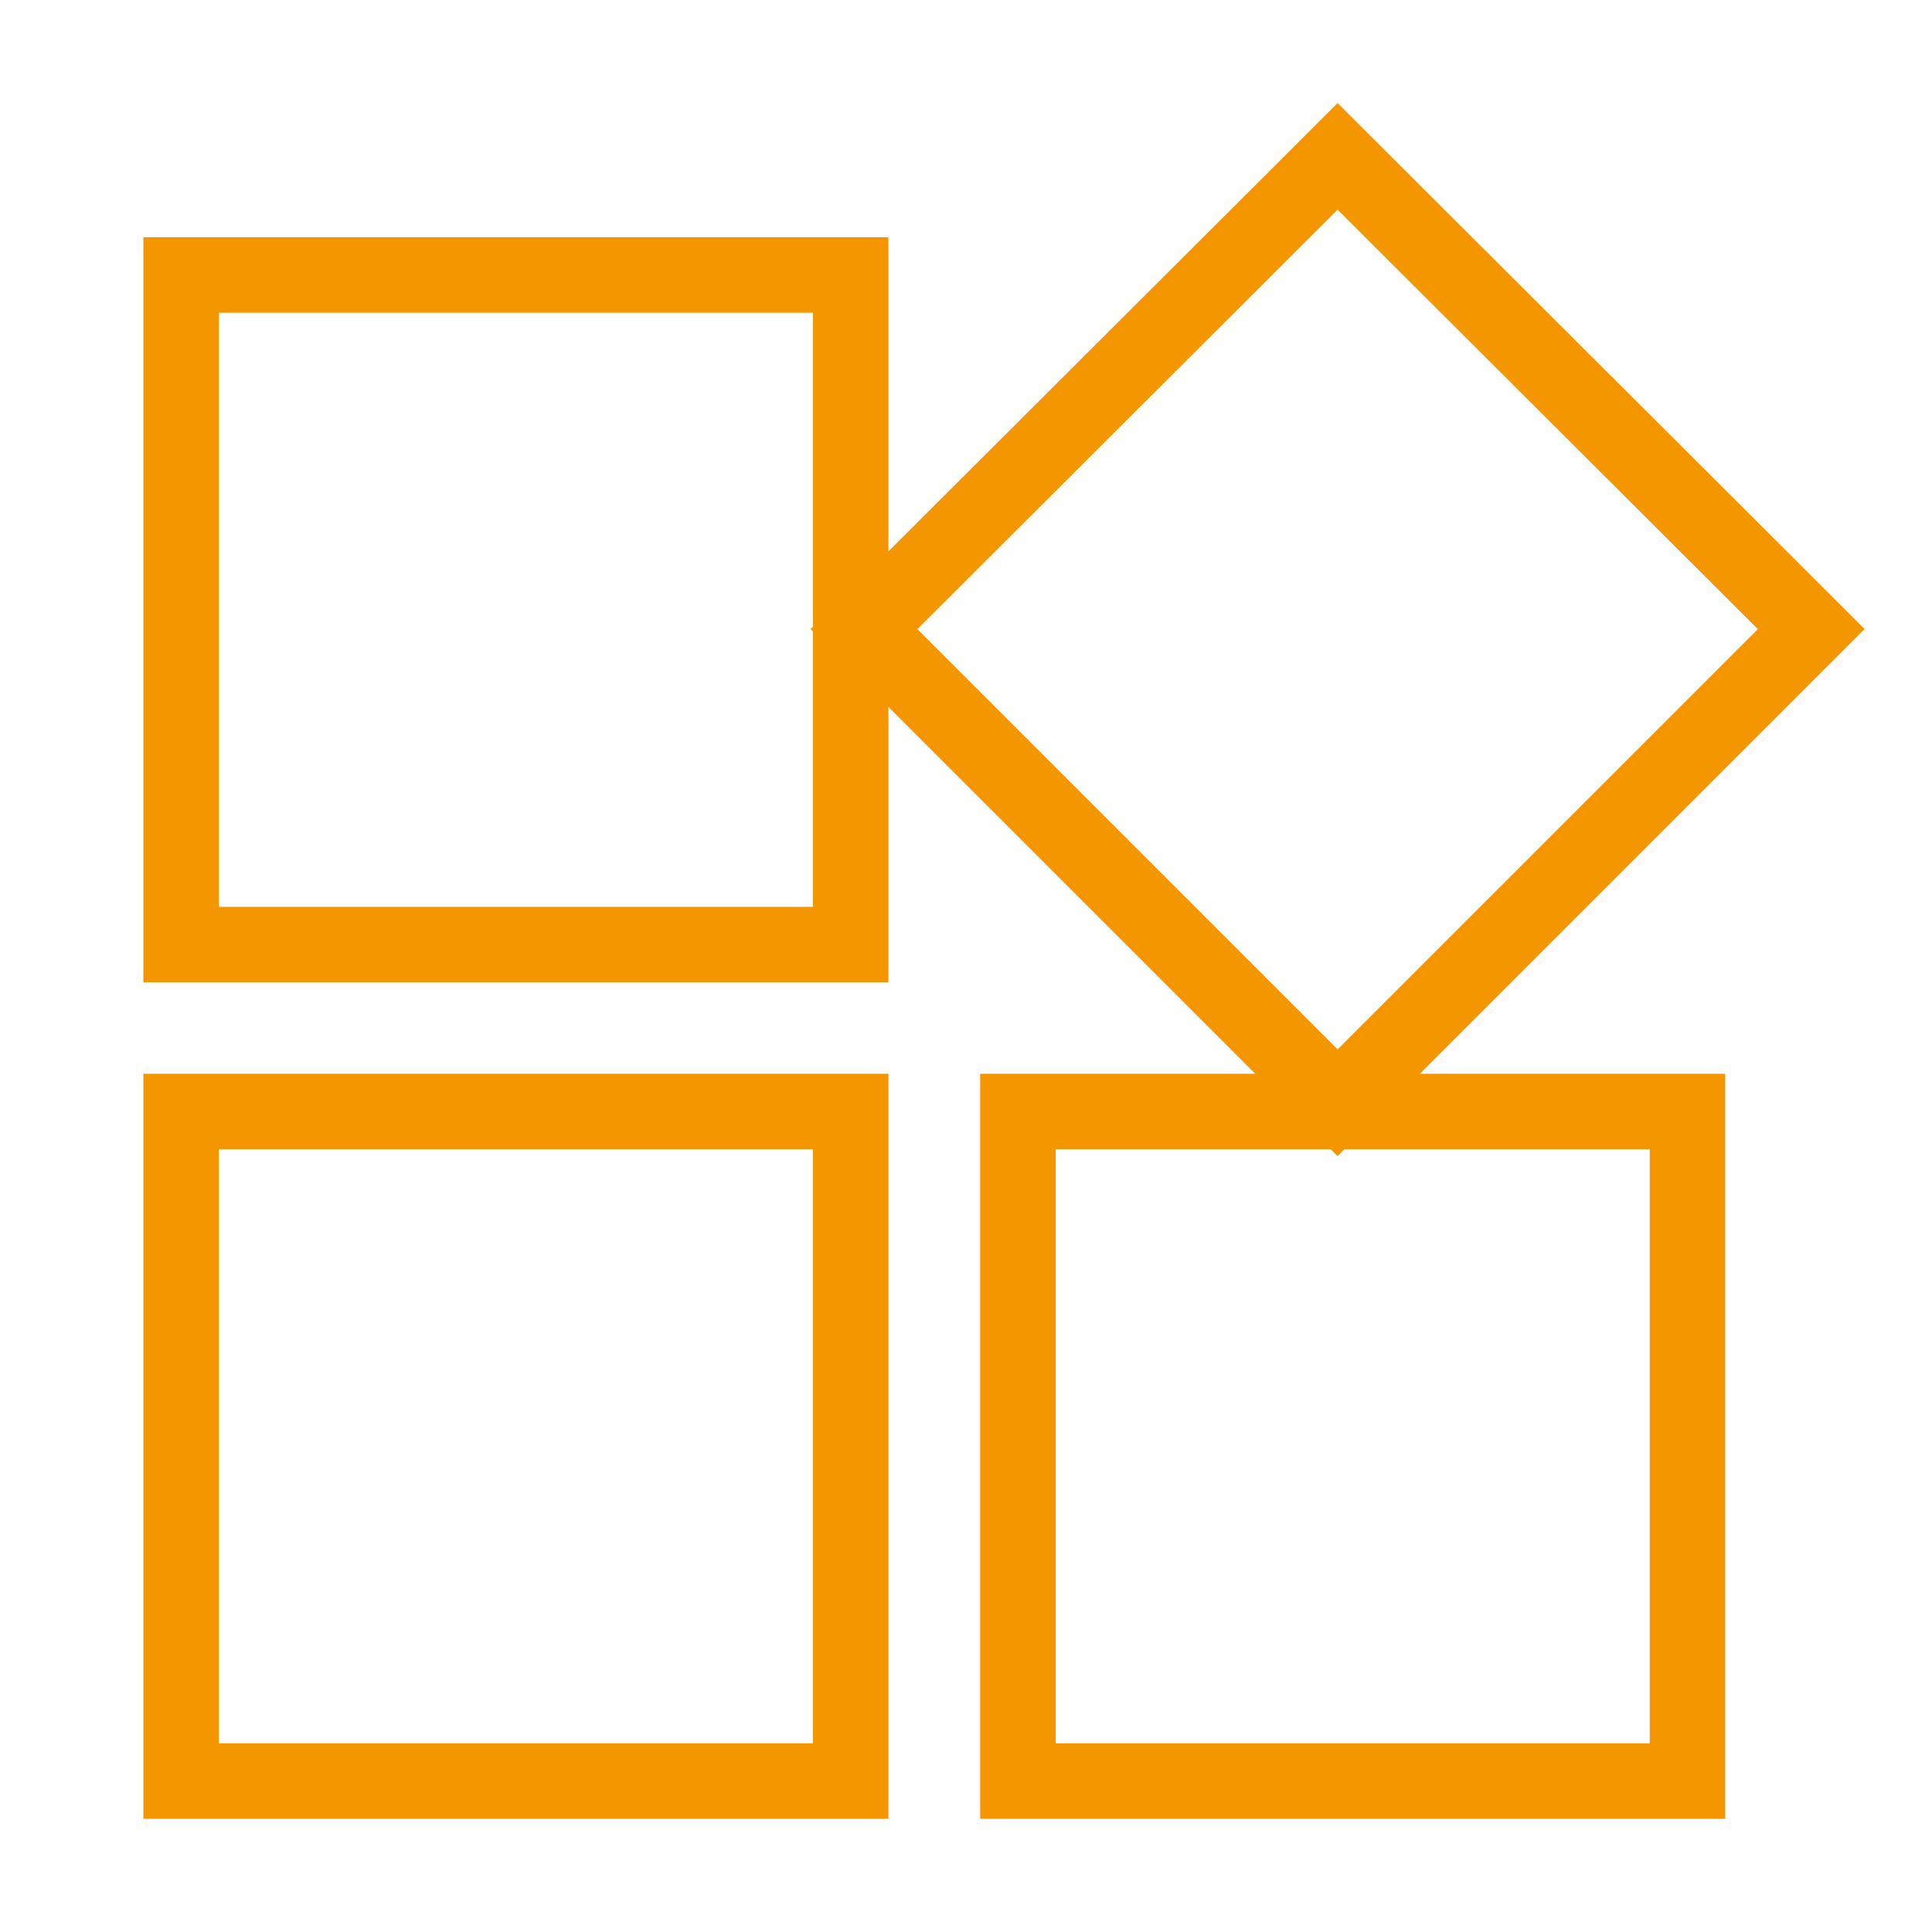
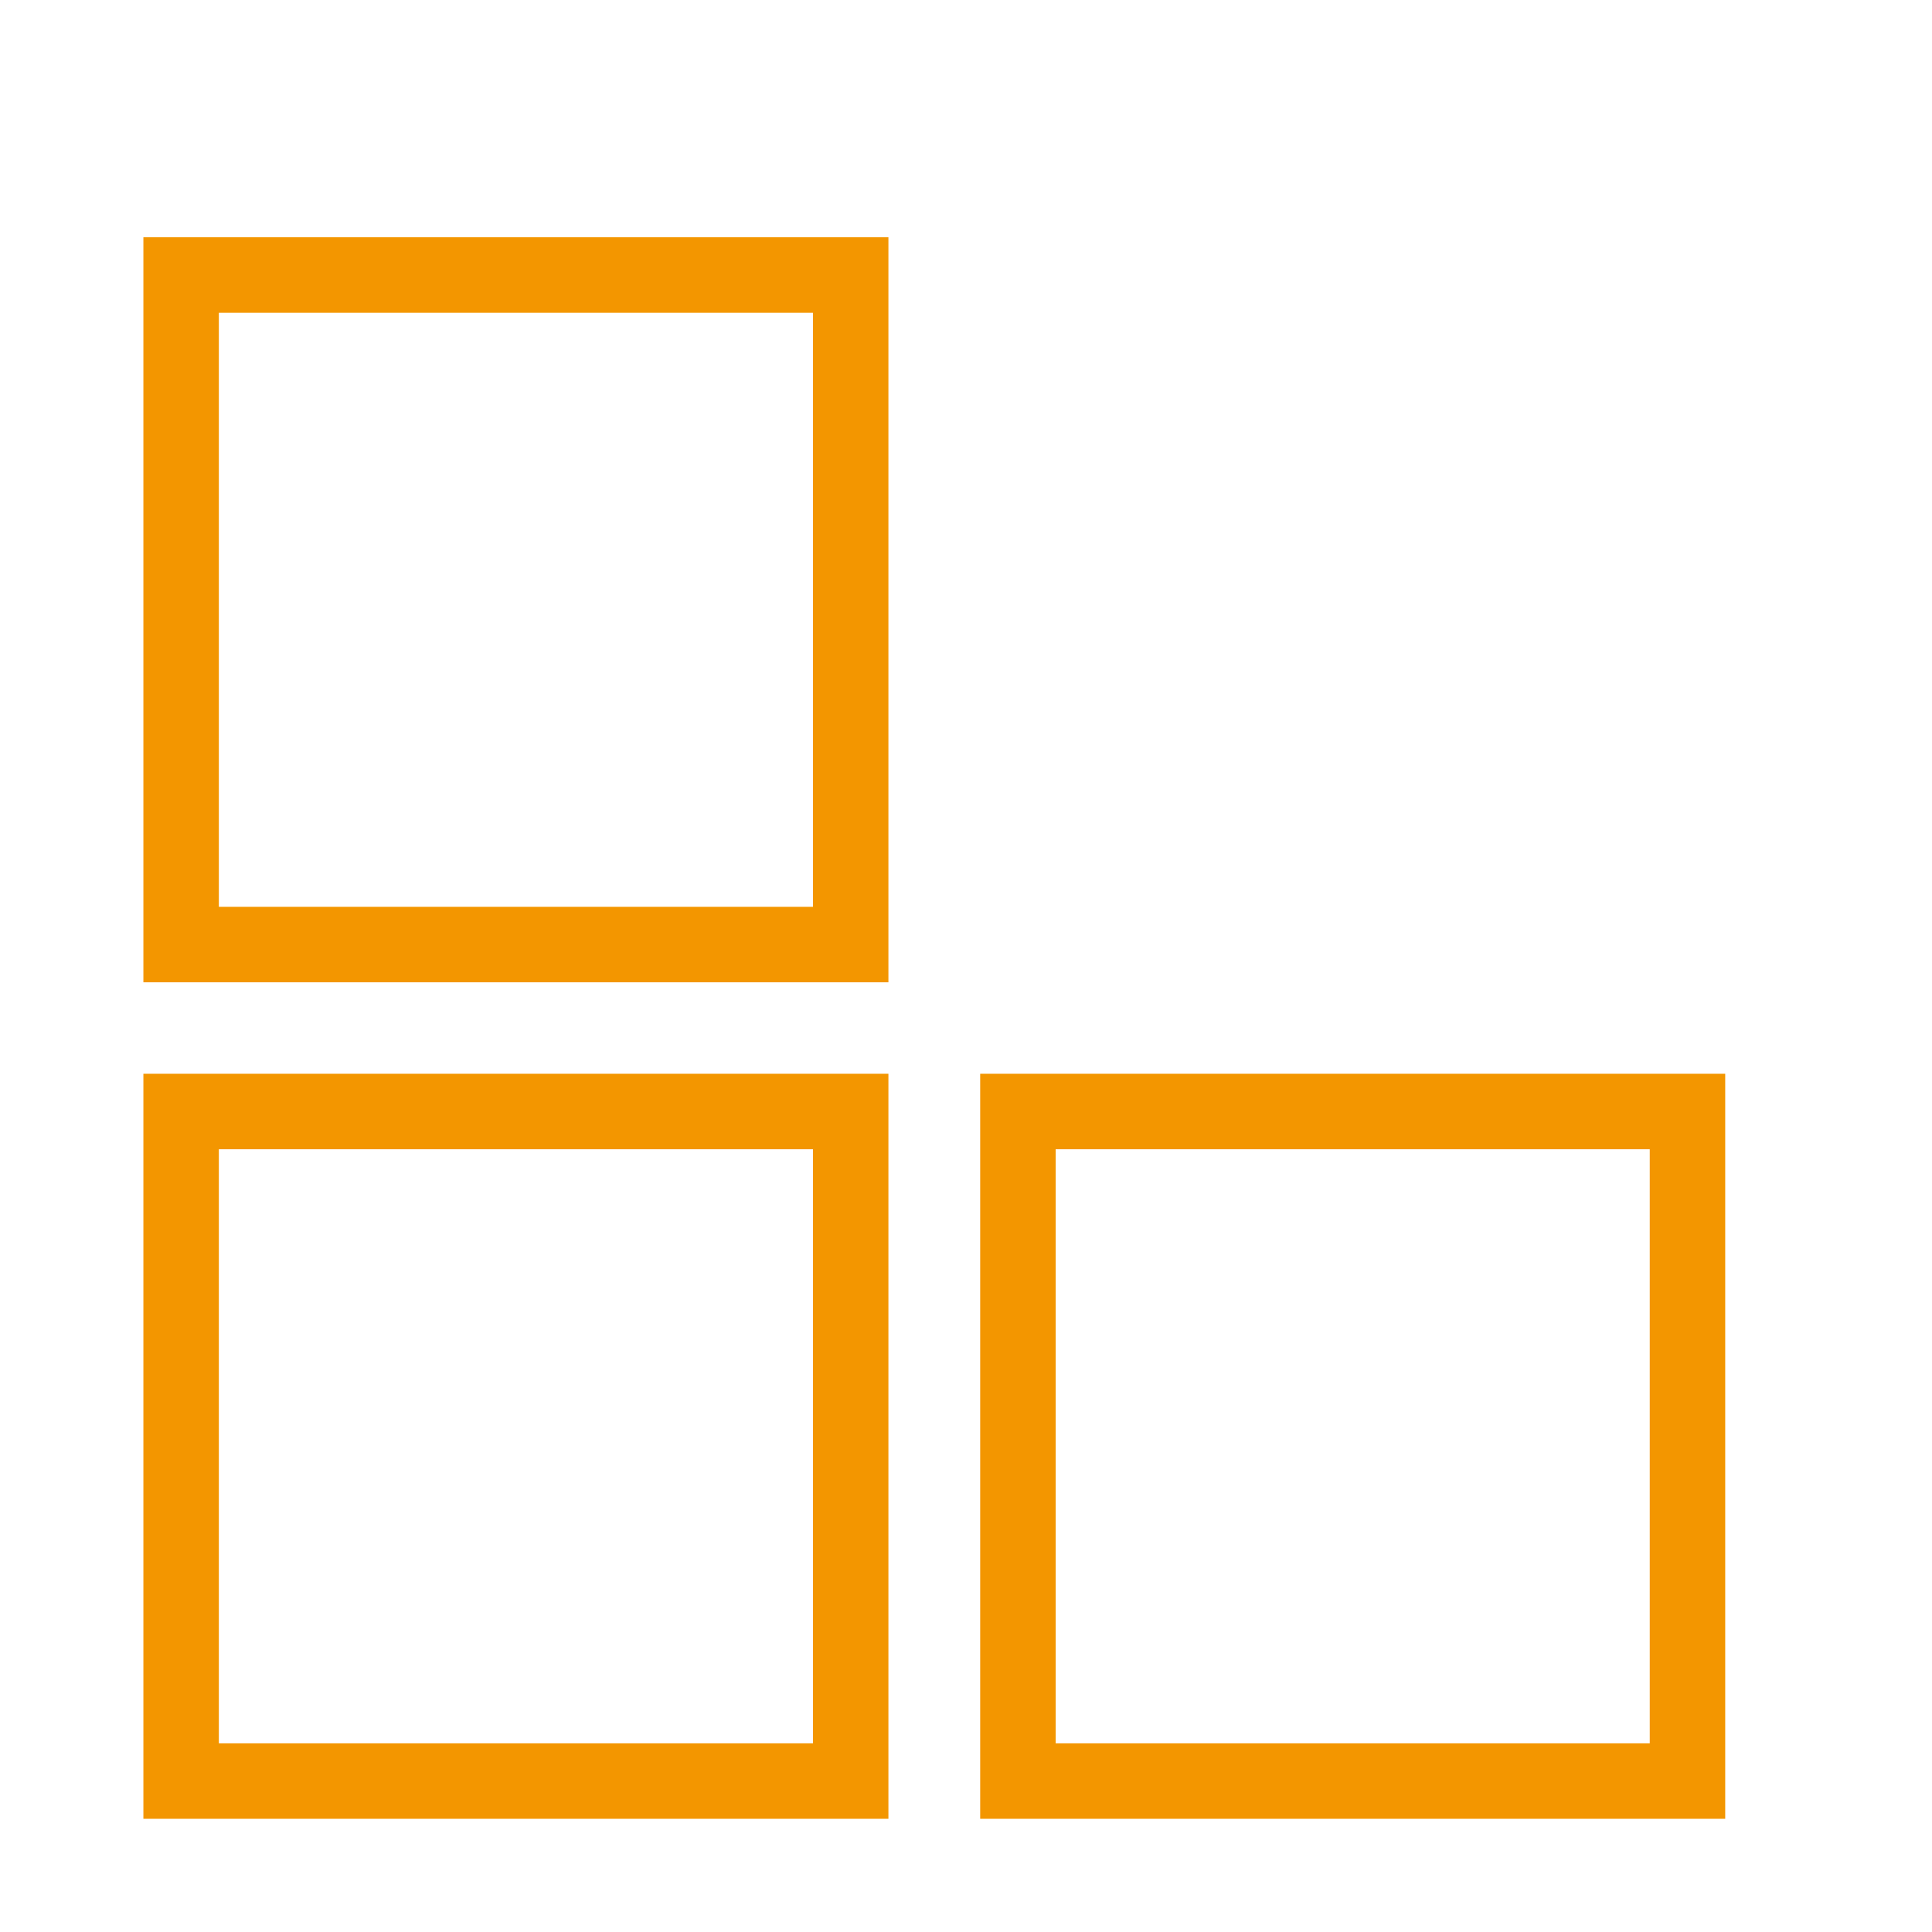
<svg xmlns="http://www.w3.org/2000/svg" id="Layer_1" data-name="Layer 1" viewBox="0 0 64 64">
  <defs>
    <style>
      .cls-1 {
        fill: none;
        stroke: #f39600;
        stroke-miterlimit: 10;
        stroke-width: 2.5px;
      }
    </style>
  </defs>
-   <path class="cls-1" d="m33.72,36.82v22.18h22.18v-22.18h-22.18ZM6,59h22.18v-22.18H6v22.18Zm0-49.89v22.18h22.18V9.11H6Zm38.31-3.93l-15.69,15.66,15.69,15.69,15.69-15.69-15.69-15.66Z" />
+   <path class="cls-1" d="m33.72,36.82v22.18h22.18v-22.18h-22.18ZM6,59h22.18v-22.18H6v22.18Zm0-49.89v22.18h22.18V9.11H6Zm38.31-3.93Z" />
</svg>